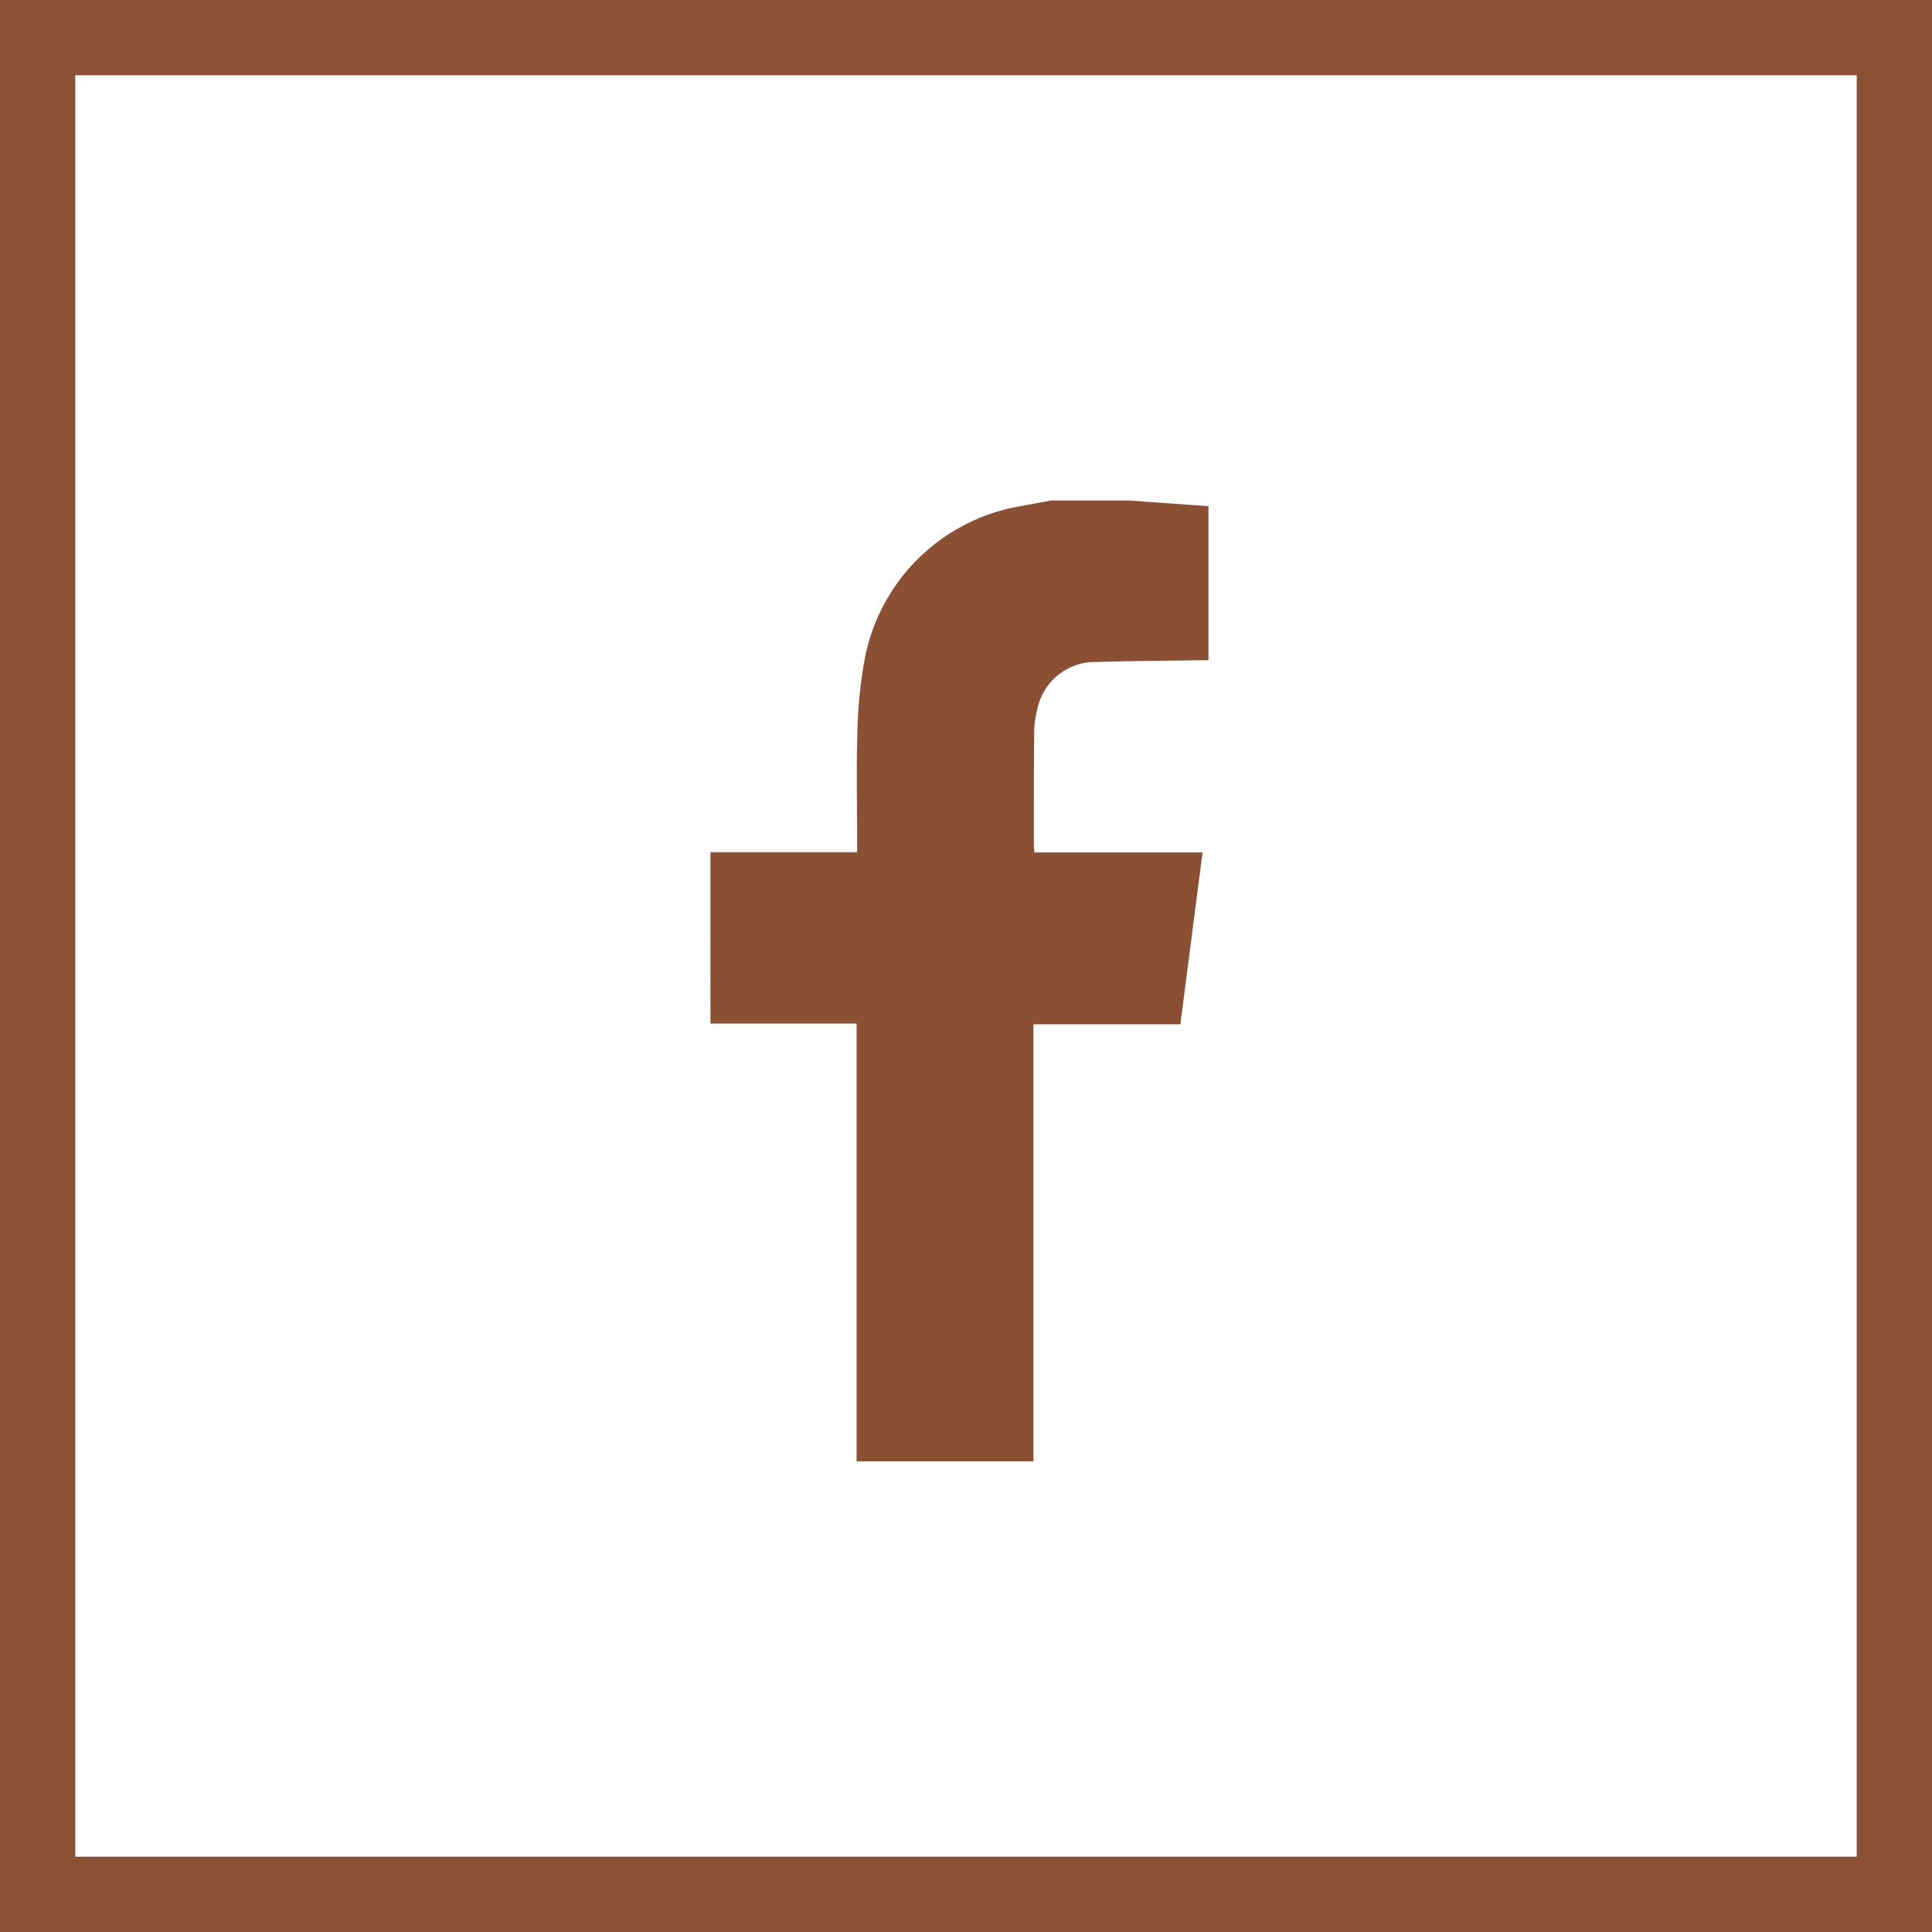
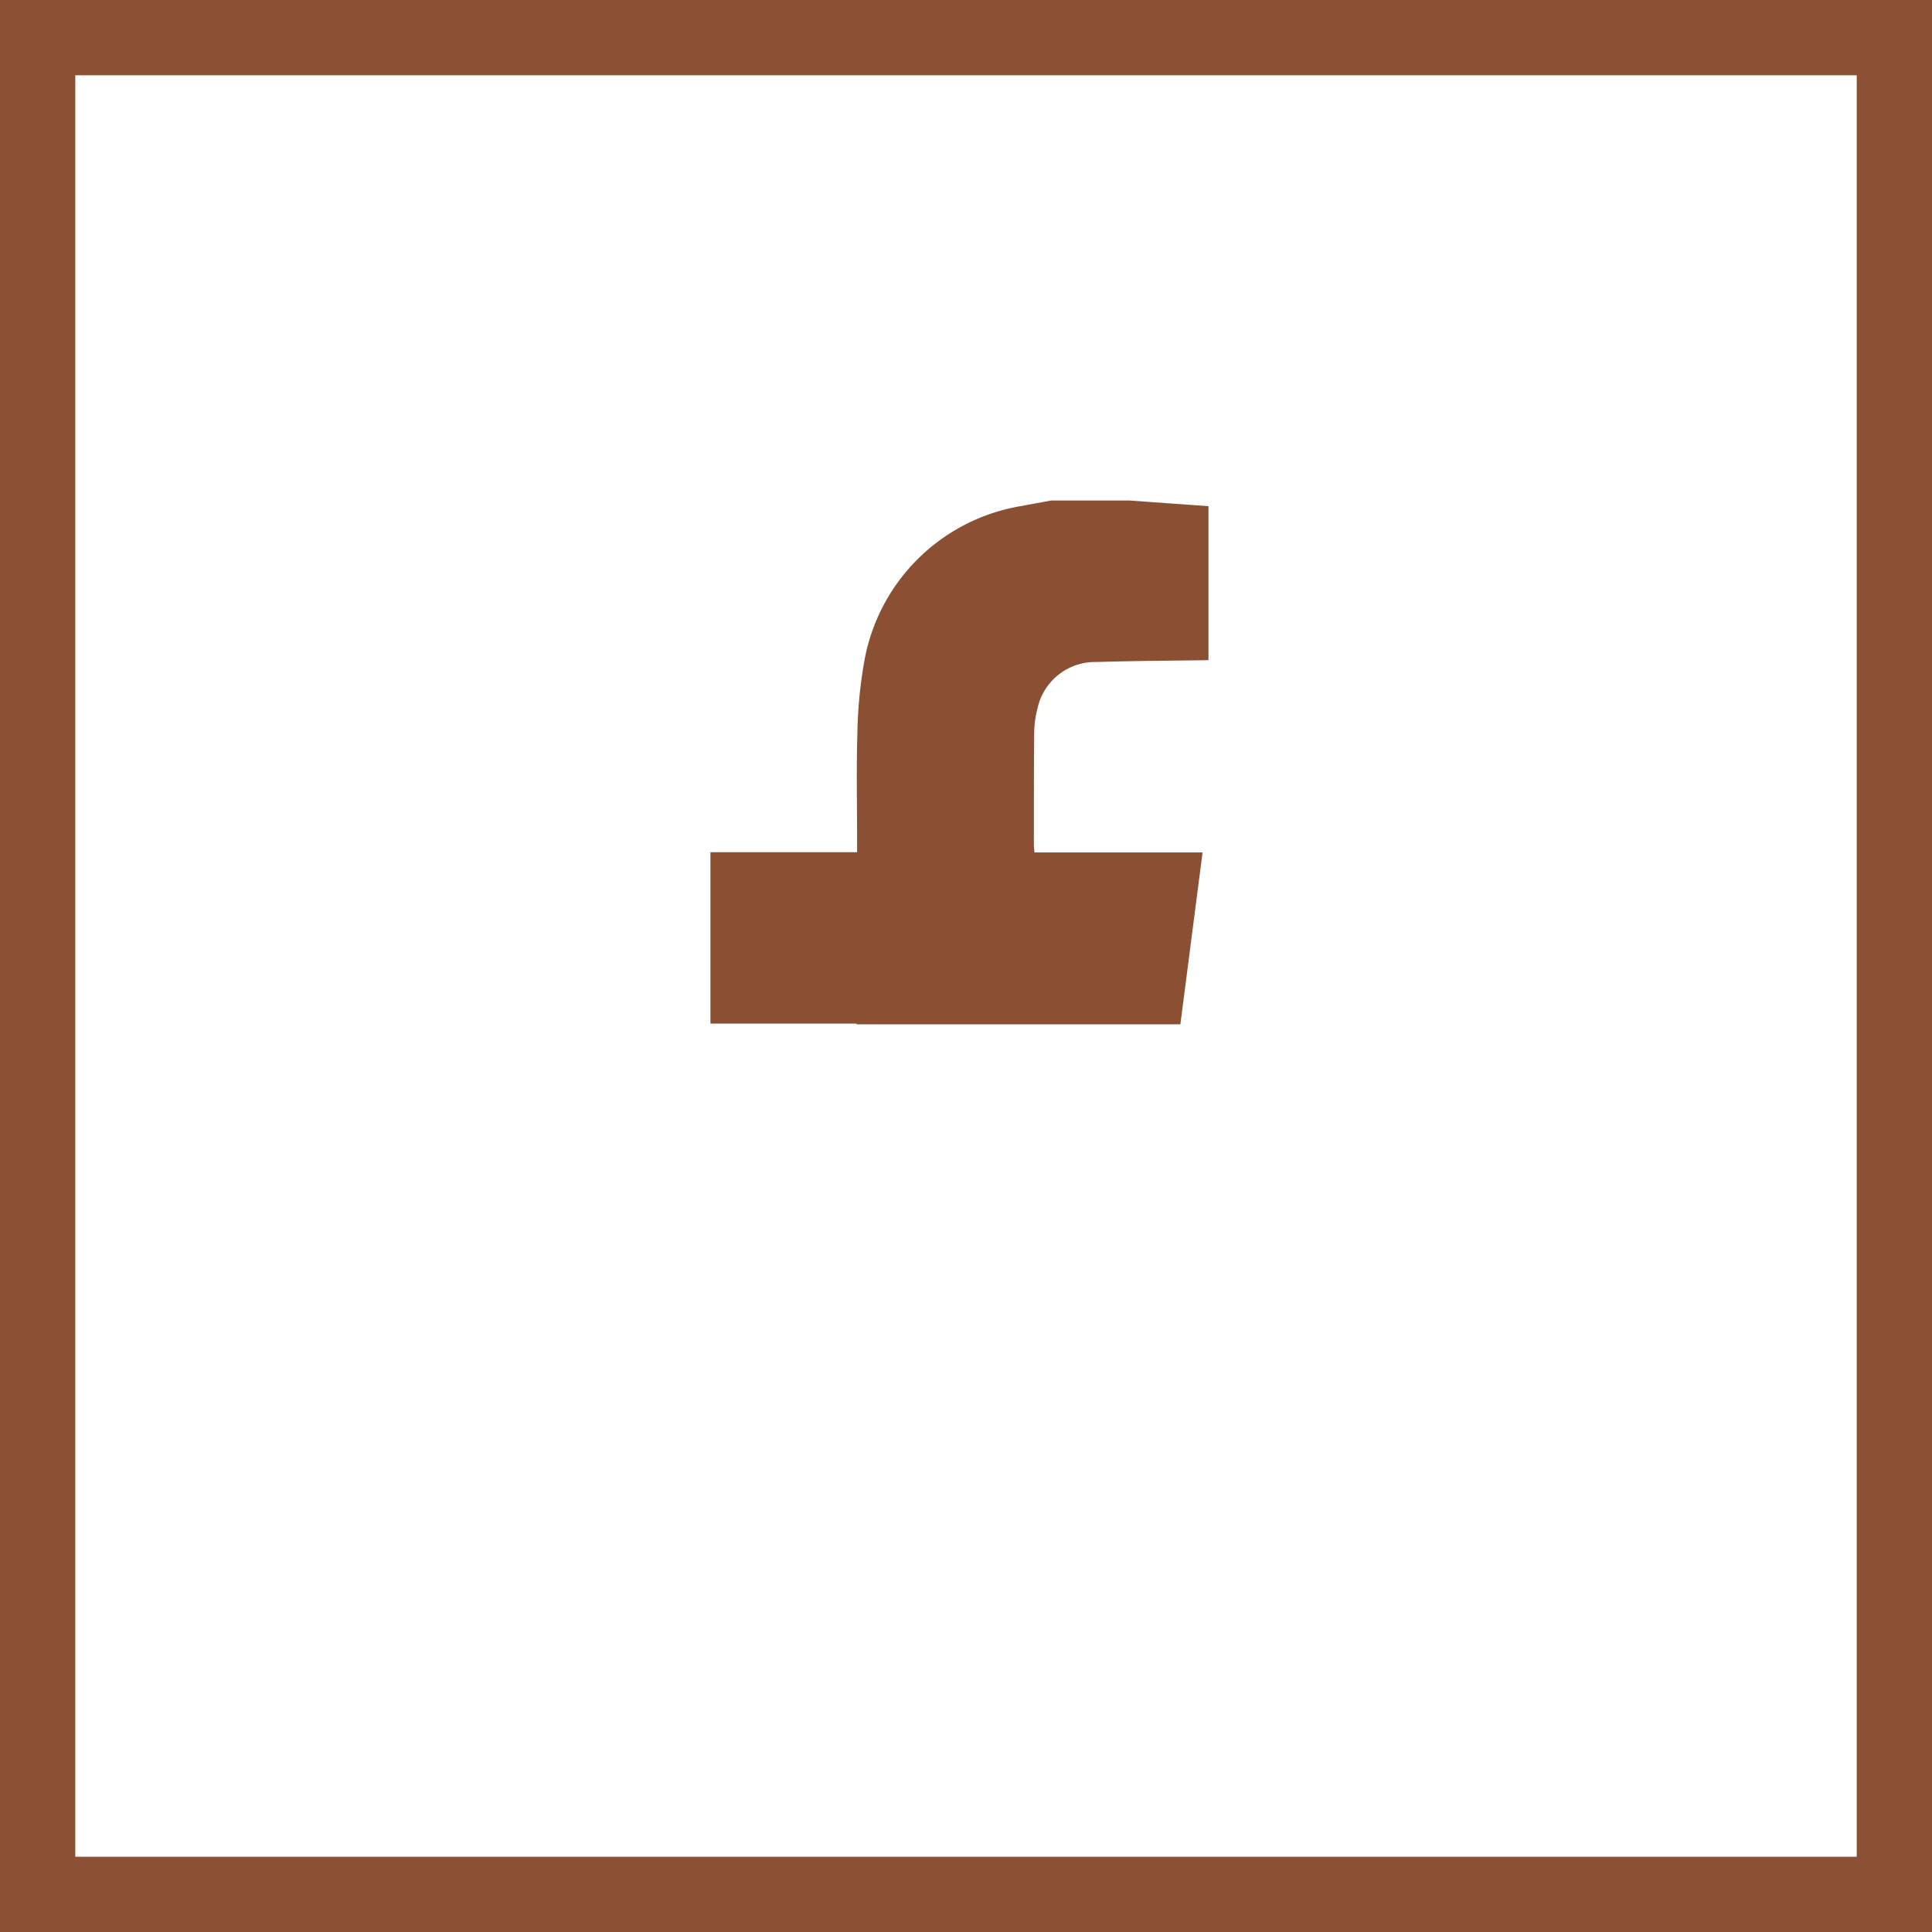
<svg xmlns="http://www.w3.org/2000/svg" width="77" height="77" viewBox="0 0 77 77">
  <g id="Group_181" data-name="Group 181" transform="translate(-1454 -4107)">
    <g id="Rectangle_221" data-name="Rectangle 221" transform="translate(1454 4107)" fill="none" stroke="#8c5035" stroke-width="3">
-       <rect width="77" height="77" stroke="none" />
      <rect x="1.5" y="1.5" width="74" height="74" fill="none" />
    </g>
    <g id="JWf7WP.tif" transform="translate(1482.315 4126.949)">
      <g id="Group_165" data-name="Group 165" transform="translate(0 0)">
        <g id="Group_164" data-name="Group 164" transform="translate(0 0)">
-           <path id="Path_149" data-name="Path 149" d="M588.757,19.449h3.138l3.138.225v6.137c-1.481.022-2.962.026-4.442.073a2.352,2.352,0,0,0-2.379,1.879,3.842,3.842,0,0,0-.125.921c-.015,1.5-.011,2.994-.012,4.491,0,.084.012.168.023.3h6.7c-.3,2.307-.589,4.56-.885,6.849h-5.855V57.74h-7.05V40.295h-5.824V33.464h5.845V32.99c0-1.422-.032-2.845.011-4.266a18.166,18.166,0,0,1,.267-2.82,7.618,7.618,0,0,1,6.212-6.227C587.931,19.6,588.344,19.525,588.757,19.449Z" transform="translate(-575.184 -19.449)" fill="#8b4f34" />
+           <path id="Path_149" data-name="Path 149" d="M588.757,19.449h3.138l3.138.225v6.137c-1.481.022-2.962.026-4.442.073a2.352,2.352,0,0,0-2.379,1.879,3.842,3.842,0,0,0-.125.921c-.015,1.5-.011,2.994-.012,4.491,0,.084.012.168.023.3h6.7c-.3,2.307-.589,4.56-.885,6.849h-5.855h-7.05V40.295h-5.824V33.464h5.845V32.99c0-1.422-.032-2.845.011-4.266a18.166,18.166,0,0,1,.267-2.82,7.618,7.618,0,0,1,6.212-6.227C587.931,19.6,588.344,19.525,588.757,19.449Z" transform="translate(-575.184 -19.449)" fill="#8b4f34" />
        </g>
      </g>
    </g>
  </g>
</svg>